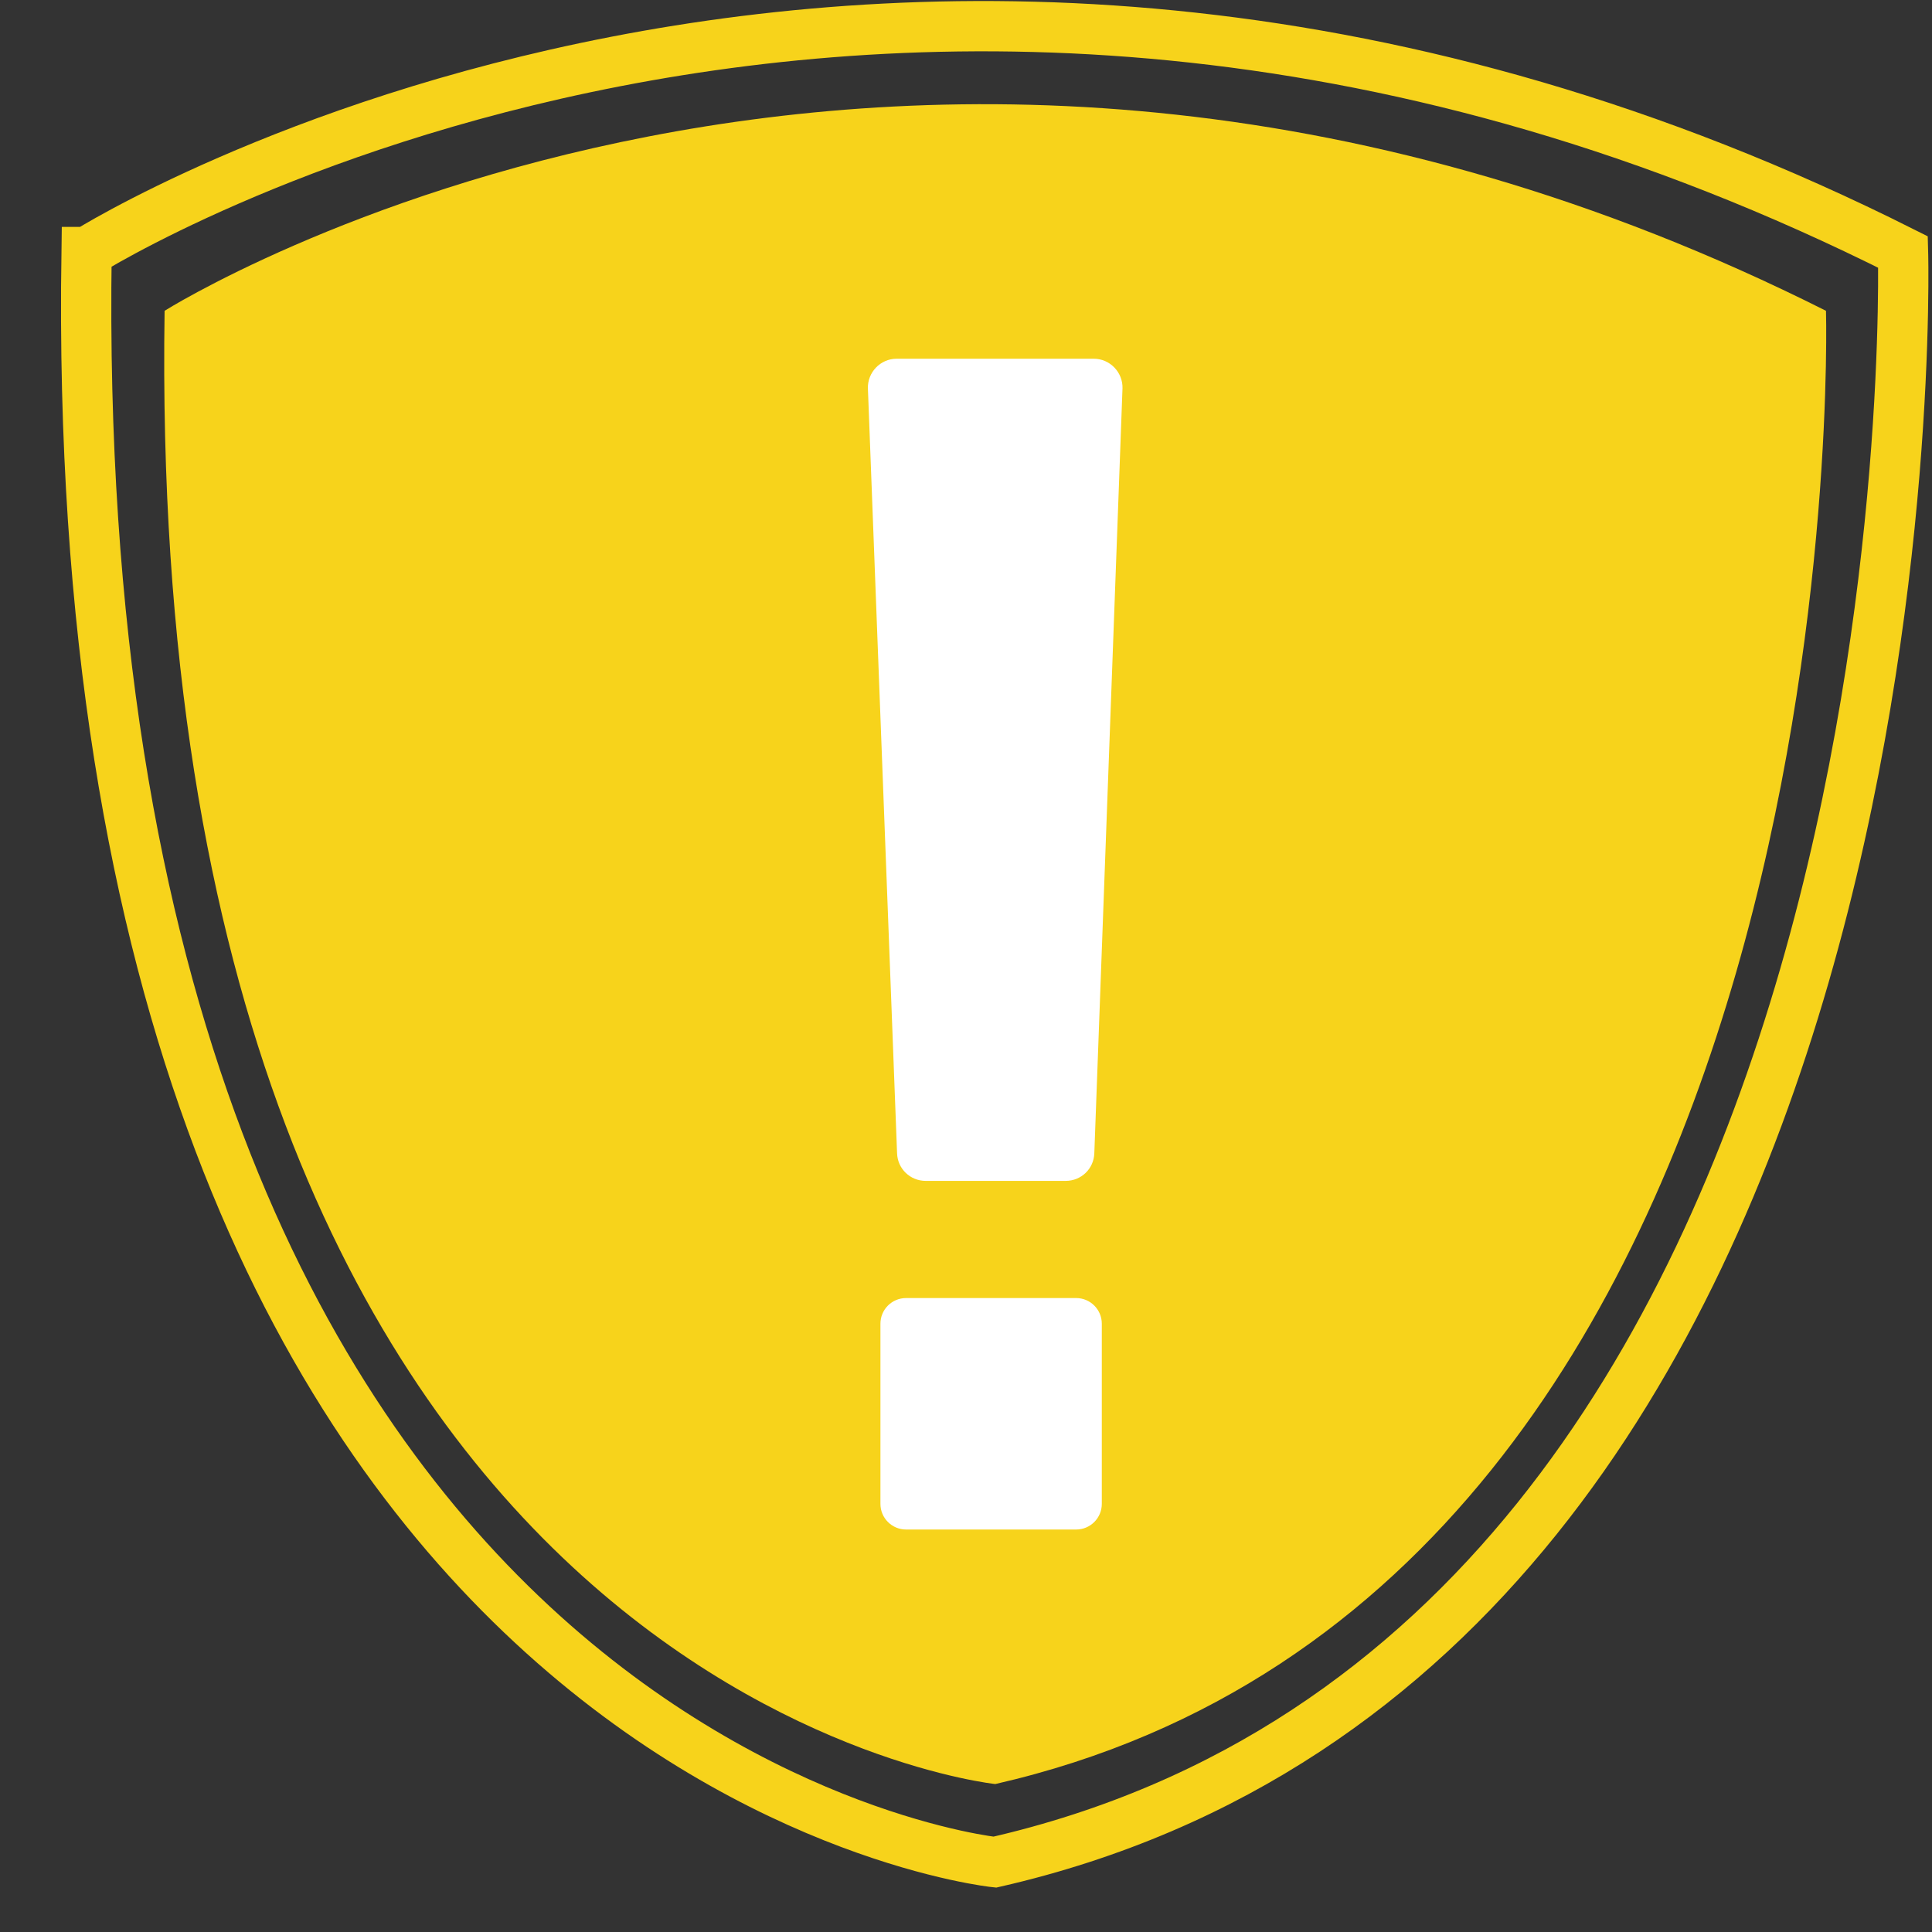
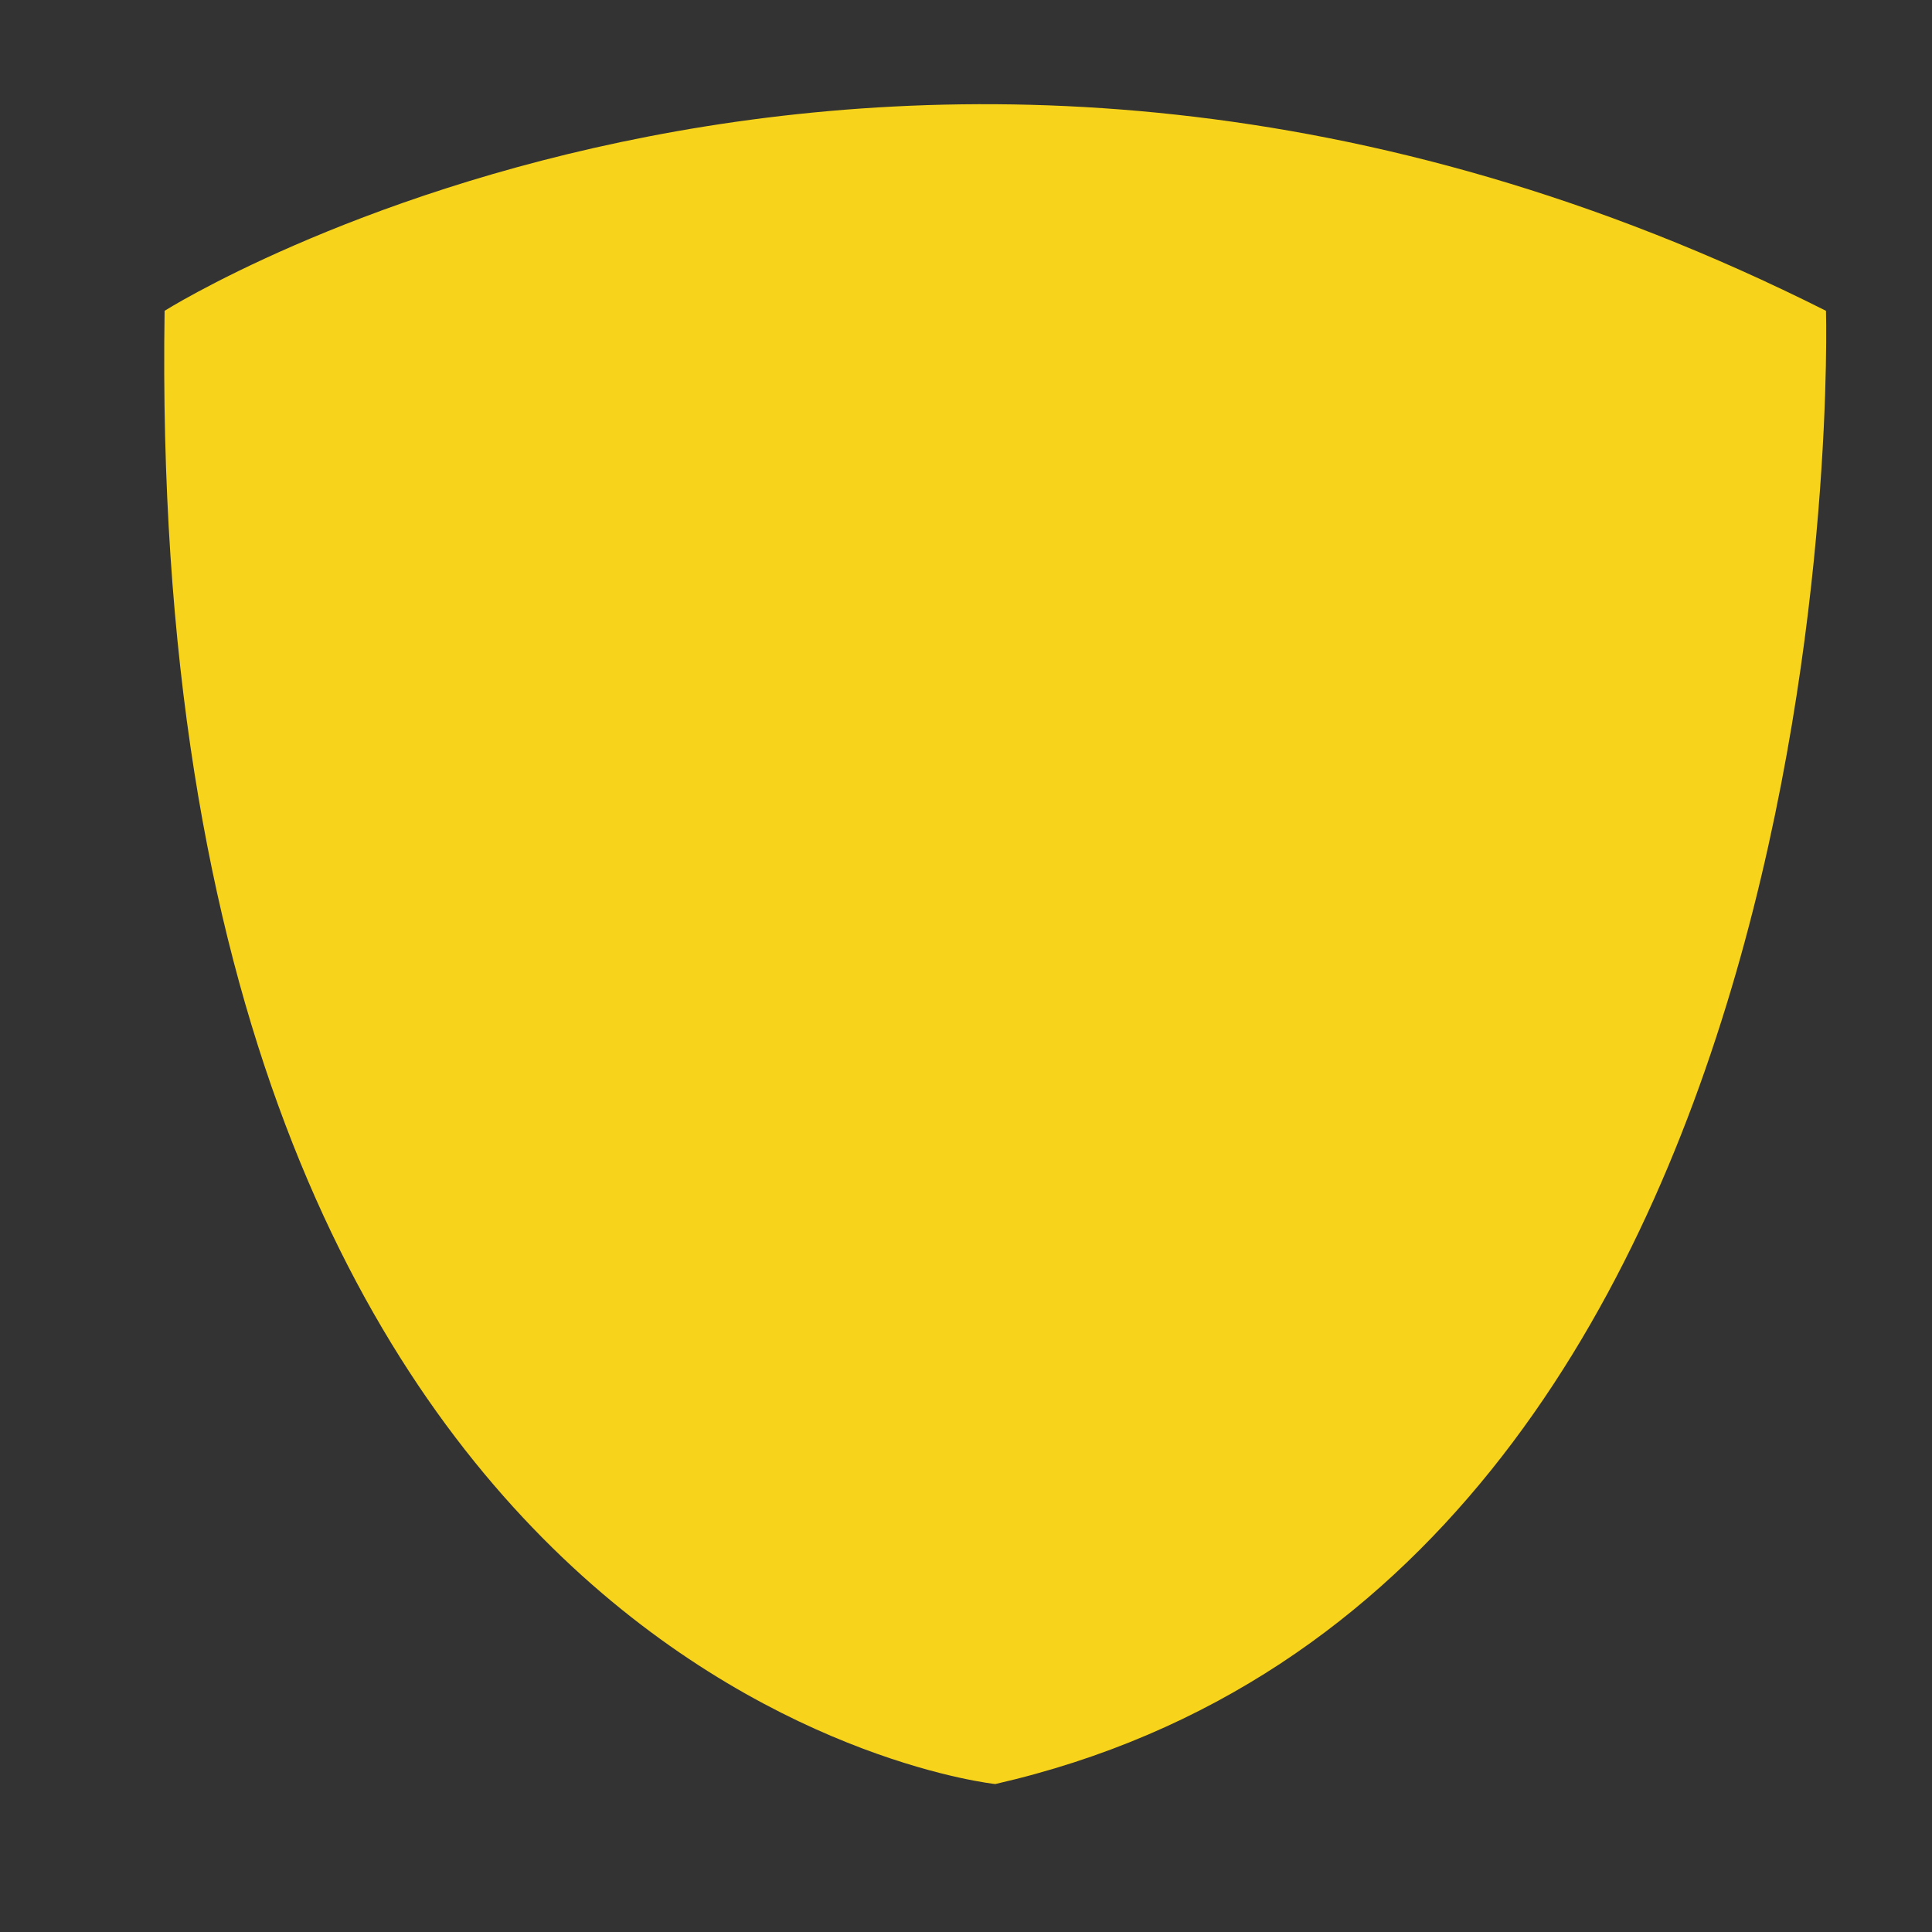
<svg xmlns="http://www.w3.org/2000/svg" width="31" height="31" viewBox="0 0 31 31" fill="none">
  <rect x="0" y="0" width="31" height="31" fill="#333333" stroke="none" />
  <path d="M2.641 4.987C2.641 4.987 14.46 -2.472 29.299 4.987C29.299 4.987 29.889 25.445 15.97 28.626C15.97 28.626 2.302 27.197 2.641 4.987Z" fill="#F7D31B" />
-   <path d="M1.397 4.044C1.397 4.044 14.315 -4.11 30.535 4.044C30.535 4.044 31.172 26.399 15.962 29.879C15.962 29.879 1.026 28.321 1.389 4.044H1.397Z" stroke="#F7D31B" stroke-width="0.807" stroke-miterlimit="10" />
-   <path d="M17.091 18.948H14.854C14.604 18.948 14.402 18.754 14.394 18.504L13.926 6.232C13.918 5.974 14.128 5.756 14.386 5.756H17.551C17.809 5.756 18.019 5.974 18.011 6.232L17.559 18.504C17.551 18.754 17.349 18.948 17.099 18.948H17.091Z" fill="white" />
-   <path d="M17.267 20.828H14.539C14.311 20.828 14.127 21.012 14.127 21.24V24.13C14.127 24.358 14.311 24.542 14.539 24.542H17.267C17.495 24.542 17.679 24.358 17.679 24.13V21.24C17.679 21.012 17.495 20.828 17.267 20.828Z" fill="white" />
</svg>